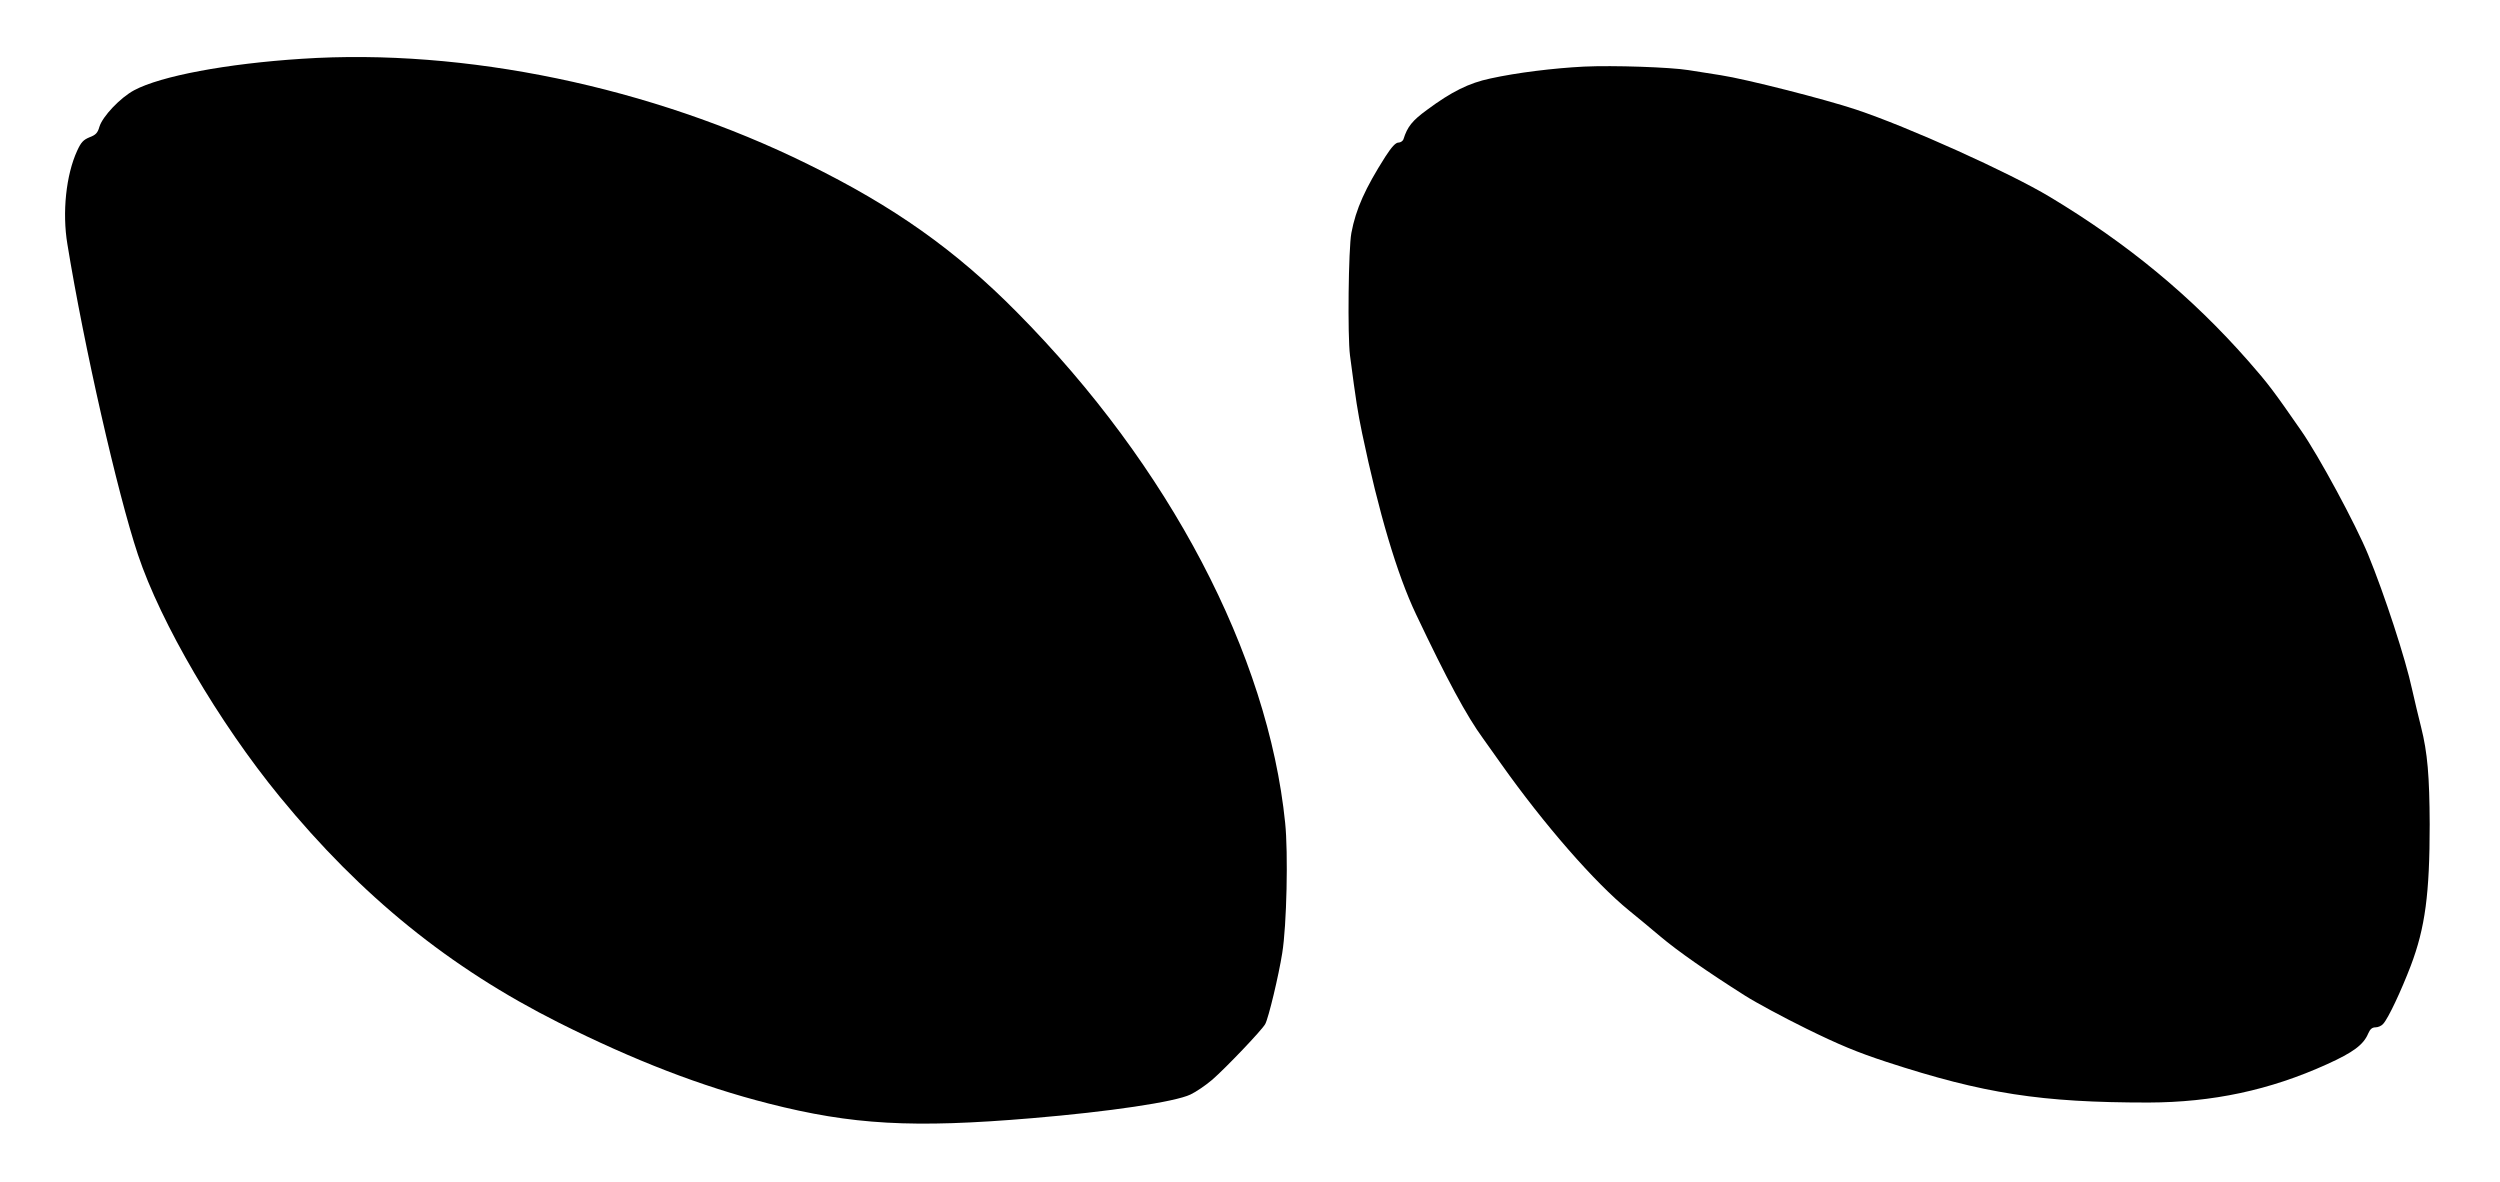
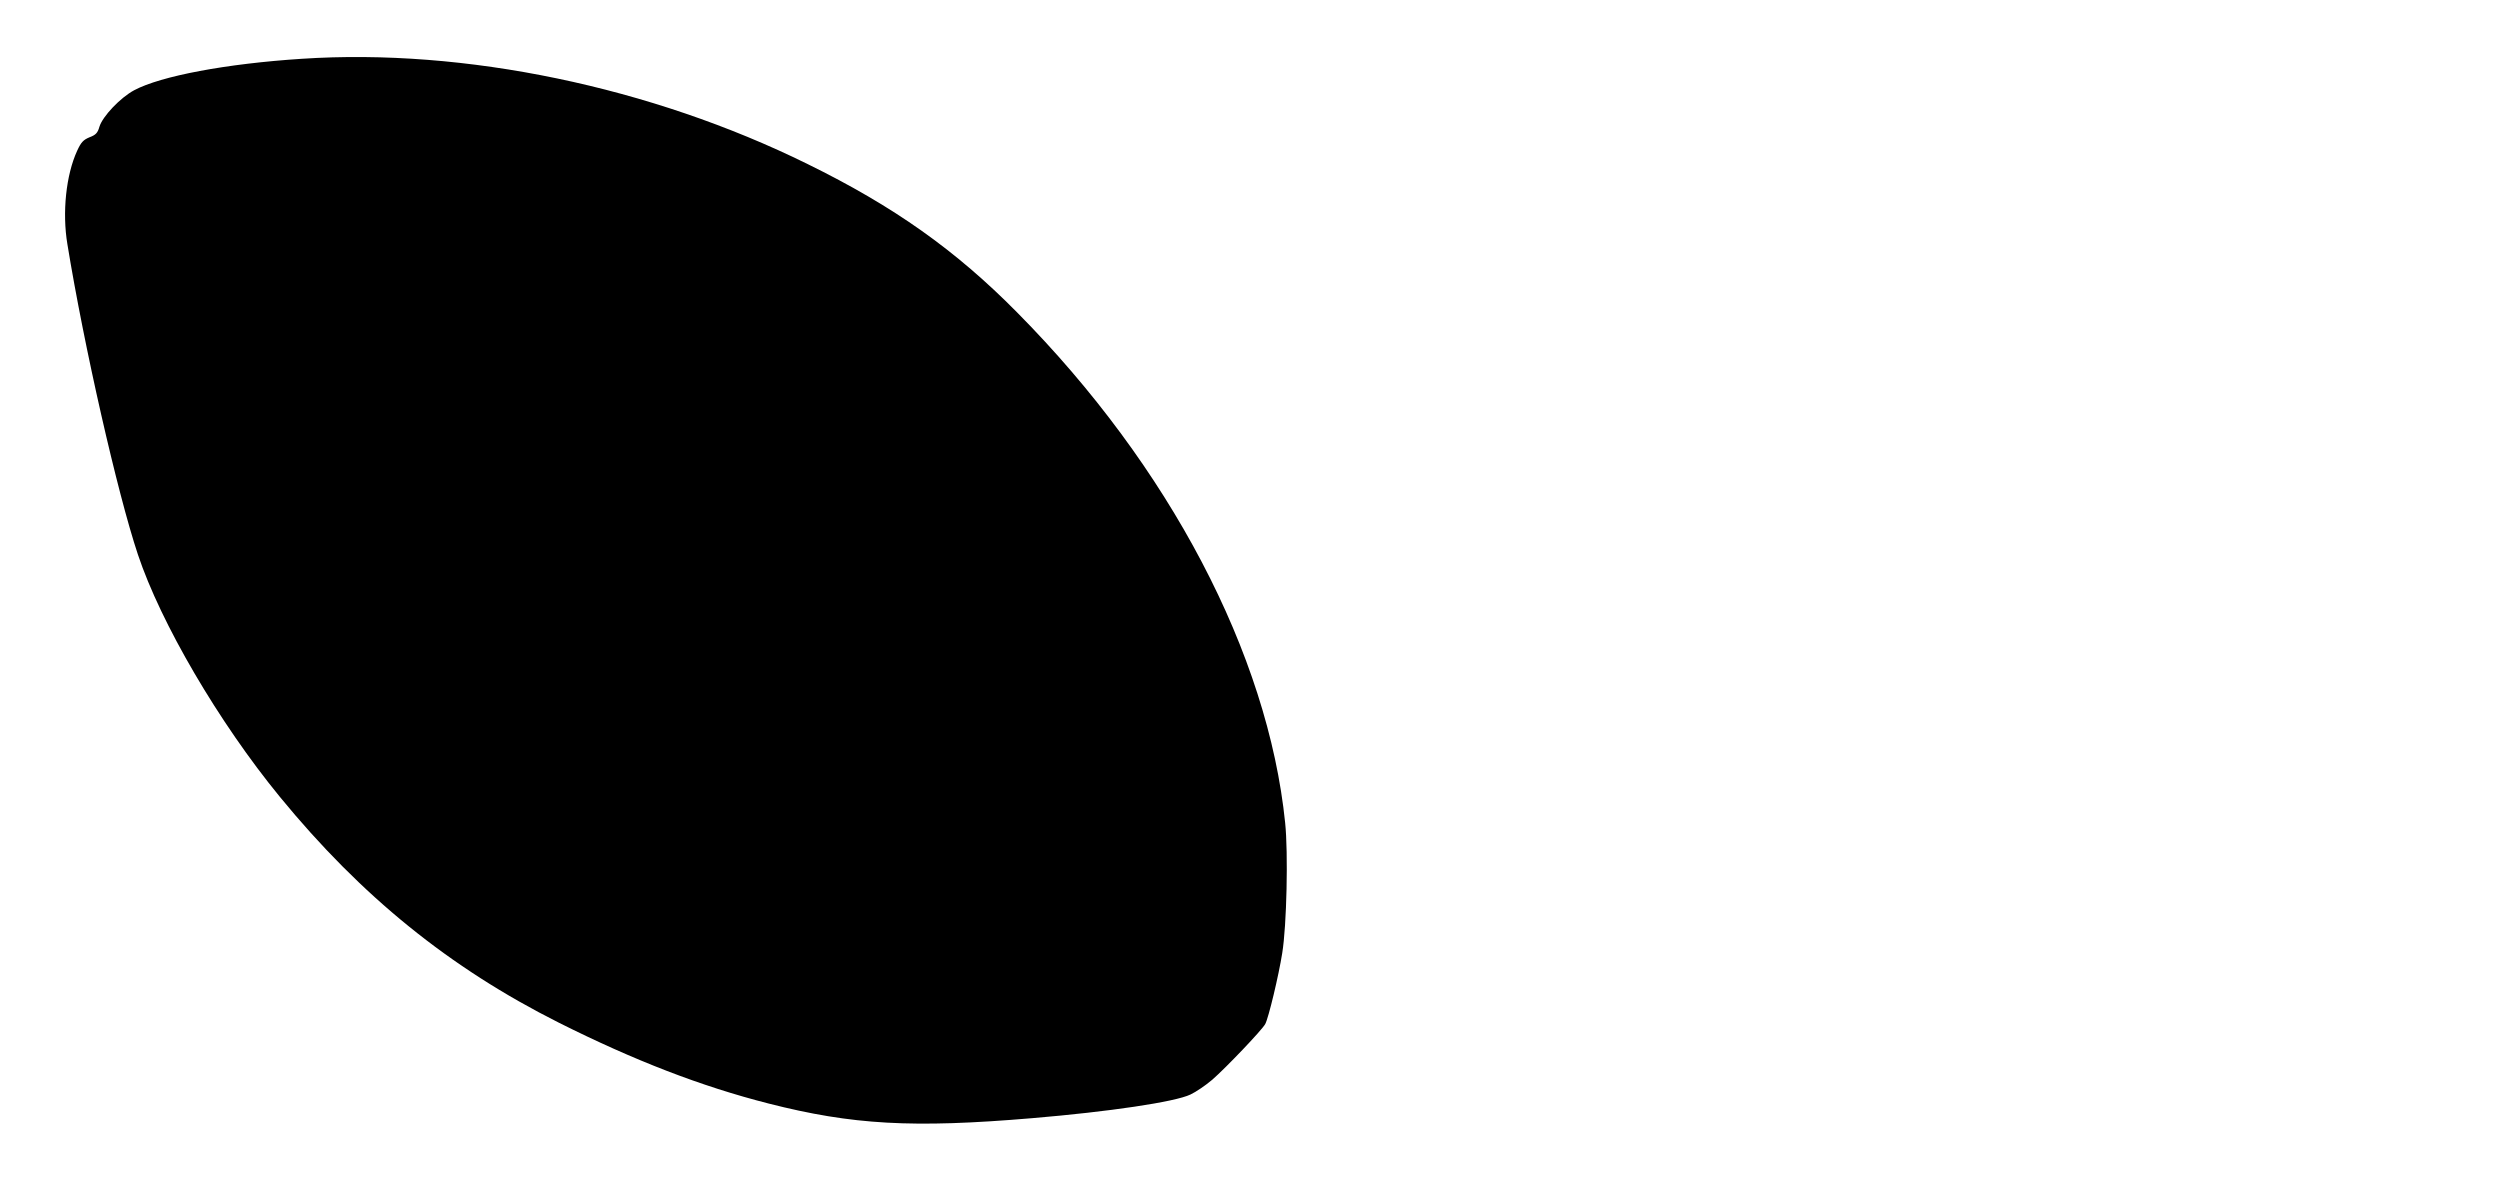
<svg xmlns="http://www.w3.org/2000/svg" version="1.0" width="1280pt" height="605pt" viewBox="0 0 1280 605" preserveAspectRatio="xMidYMid meet">
  <g transform="translate(0,605) scale(0.1,-0.1)" fill="#000000" stroke="none">
    <path d="M1545 5749 c-386 -25 -721 -88 -858 -161 -71 -38 -162 -134 -178 -187 -9 -32 -19 -42 -51 -54 -31 -13 -43 -25 -63 -69 -57 -124 -77 -316 -50 -478 85 -522 256 -1274 361 -1589 117 -351 414 -859 727 -1241 417 -509 869 -875 1428 -1156 387 -194 729 -326 1074 -414 428 -109 736 -127 1350 -75 393 33 731 83 810 121 28 13 78 47 112 76 70 61 256 256 271 285 17 31 69 249 87 363 23 141 31 513 15 667 -88 864 -593 1826 -1372 2613 -315 319 -631 543 -1073 760 -803 396 -1757 594 -2590 539z" />
-     <path d="M8110 5709 c-156 -8 -344 -31 -480 -61 -109 -23 -199 -68 -323 -160 -77 -56 -101 -87 -121 -150 -3 -10 -15 -18 -26 -18 -14 0 -34 -21 -67 -72 -103 -162 -151 -268 -174 -391 -15 -79 -20 -528 -7 -627 31 -236 39 -286 62 -398 85 -406 179 -723 276 -927 158 -333 259 -521 344 -637 22 -32 64 -89 91 -128 220 -311 482 -611 656 -752 36 -29 107 -88 158 -131 91 -77 242 -182 436 -305 55 -35 196 -111 314 -169 167 -82 258 -120 410 -170 499 -163 792 -208 1341 -208 328 1 621 63 914 196 135 61 187 100 211 157 10 23 20 32 38 32 13 0 31 8 39 18 26 28 92 169 141 297 74 195 97 369 97 725 -1 246 -11 366 -44 497 -14 54 -34 141 -46 193 -33 155 -142 488 -225 690 -63 154 -253 506 -343 635 -140 202 -169 241 -271 357 -290 330 -618 601 -1016 840 -208 125 -725 358 -992 447 -159 53 -563 156 -693 176 -58 9 -132 21 -165 26 -92 15 -384 25 -535 18z" />
  </g>
</svg>